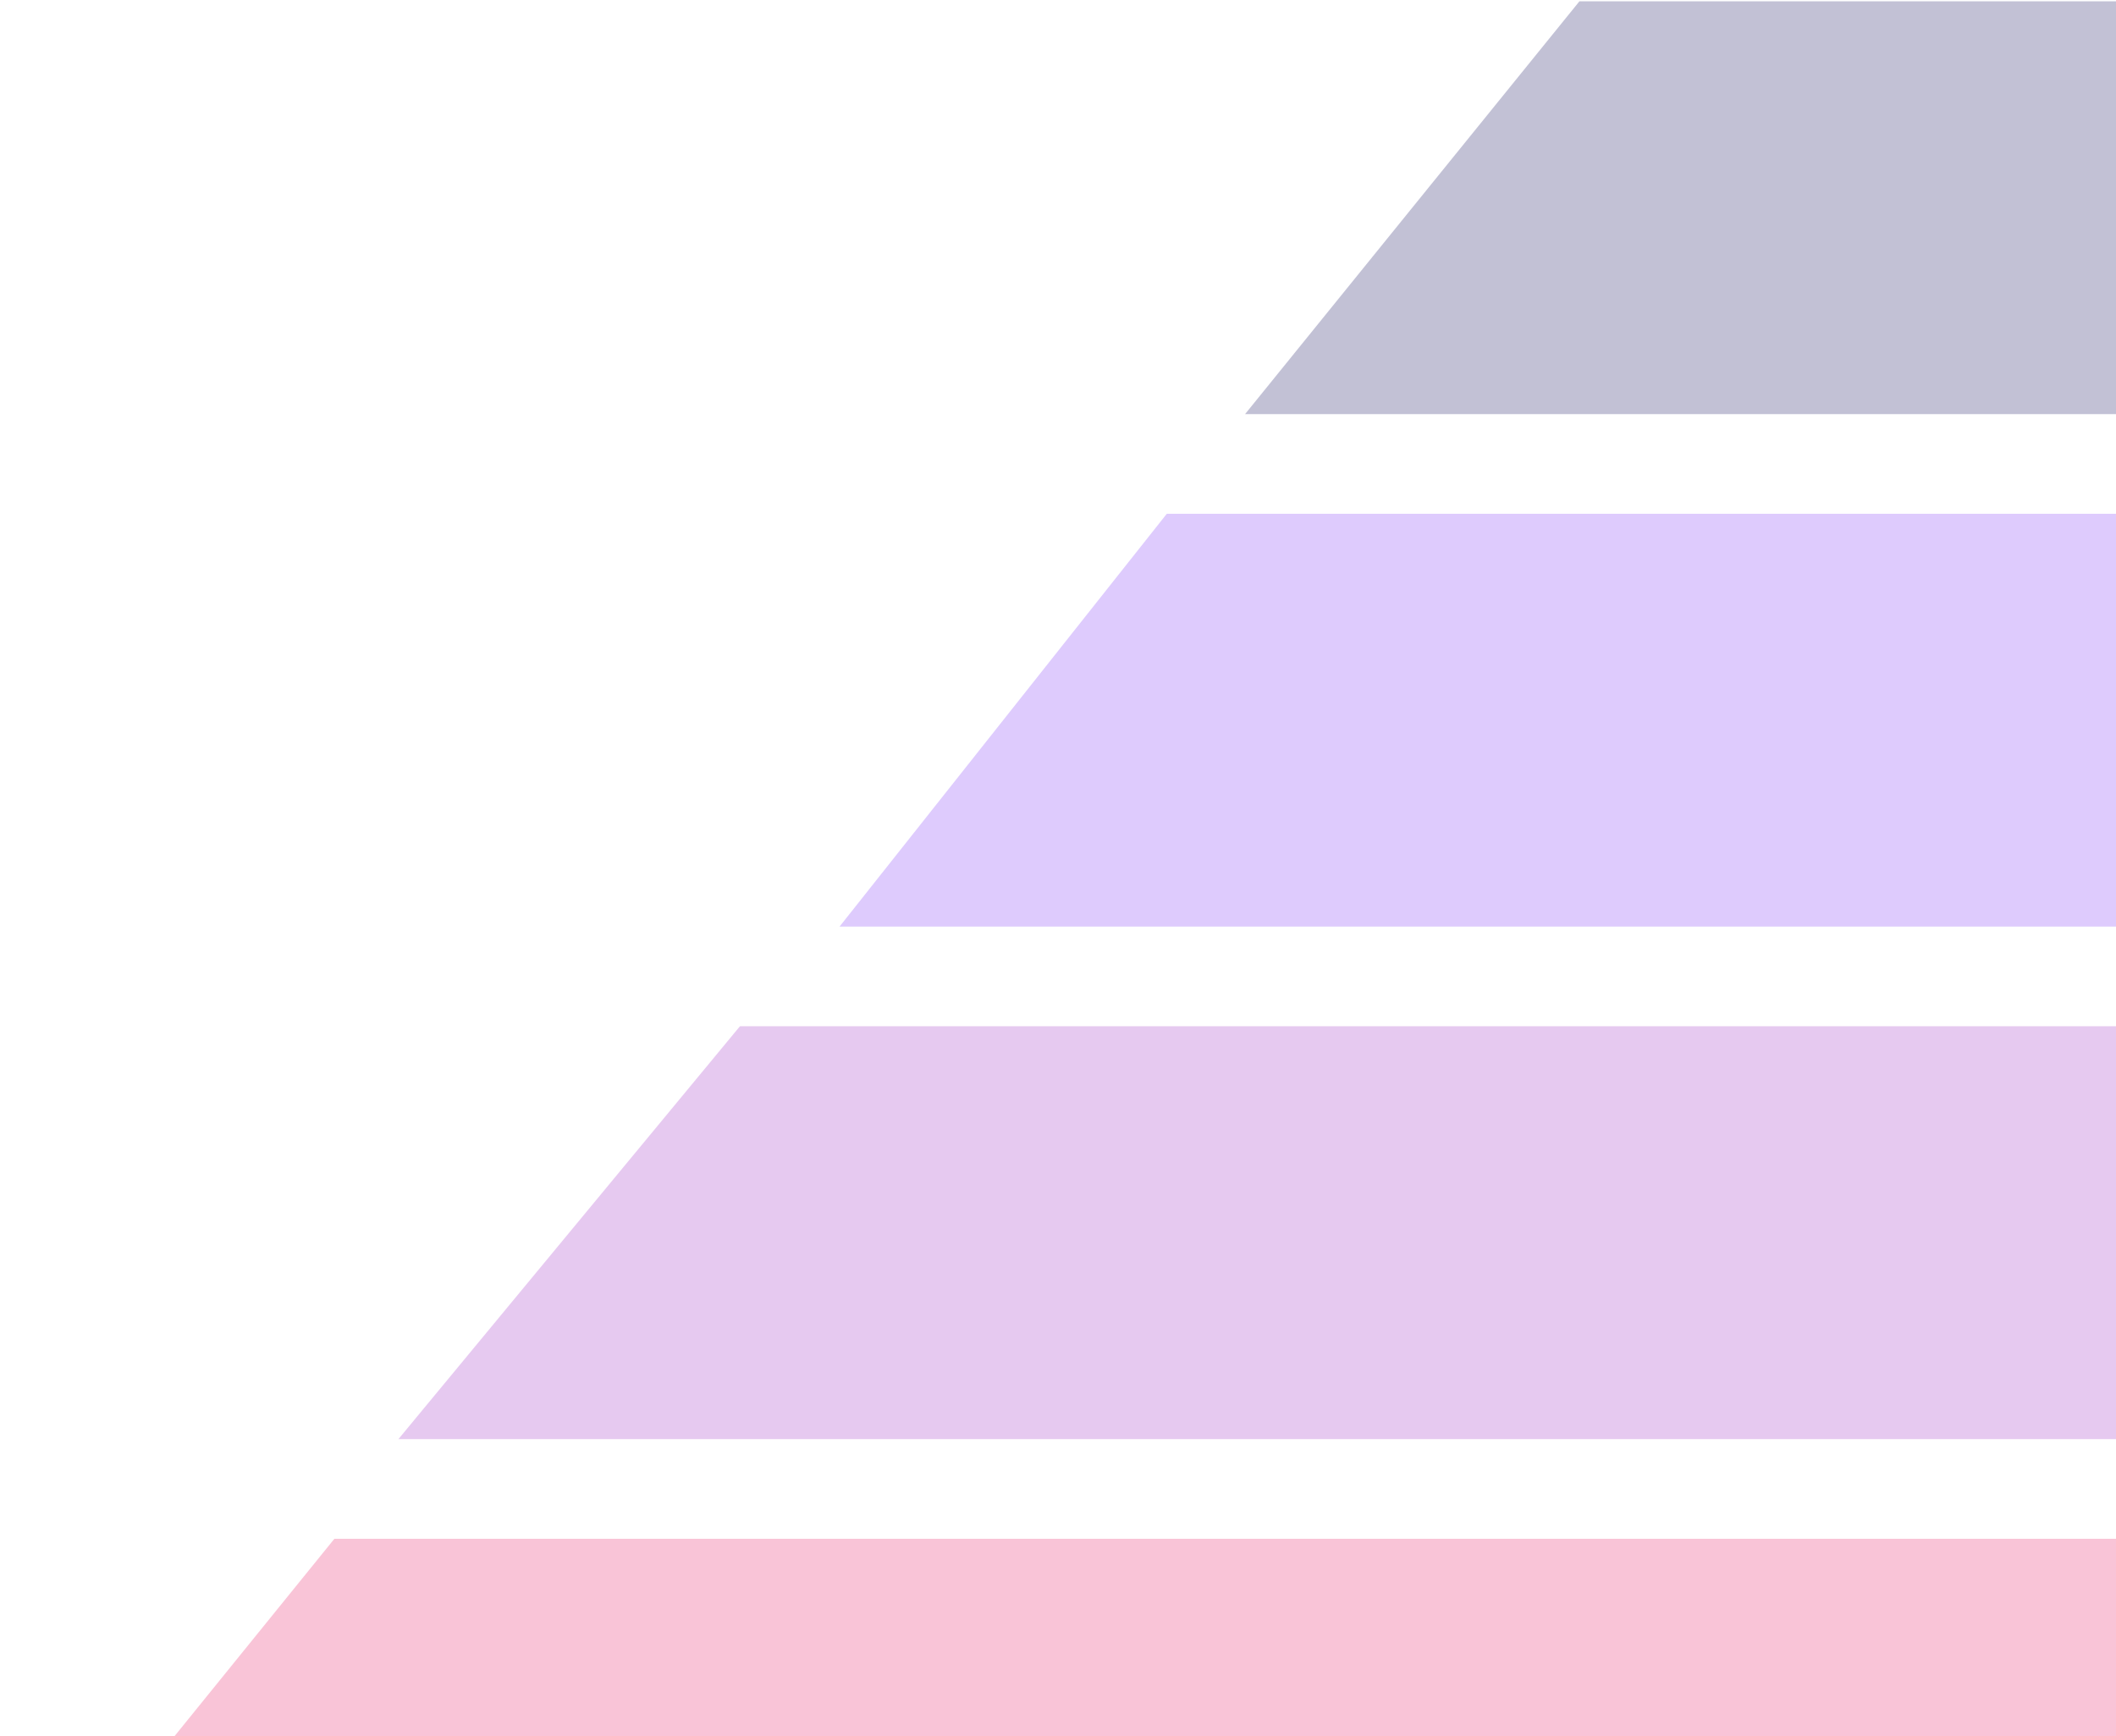
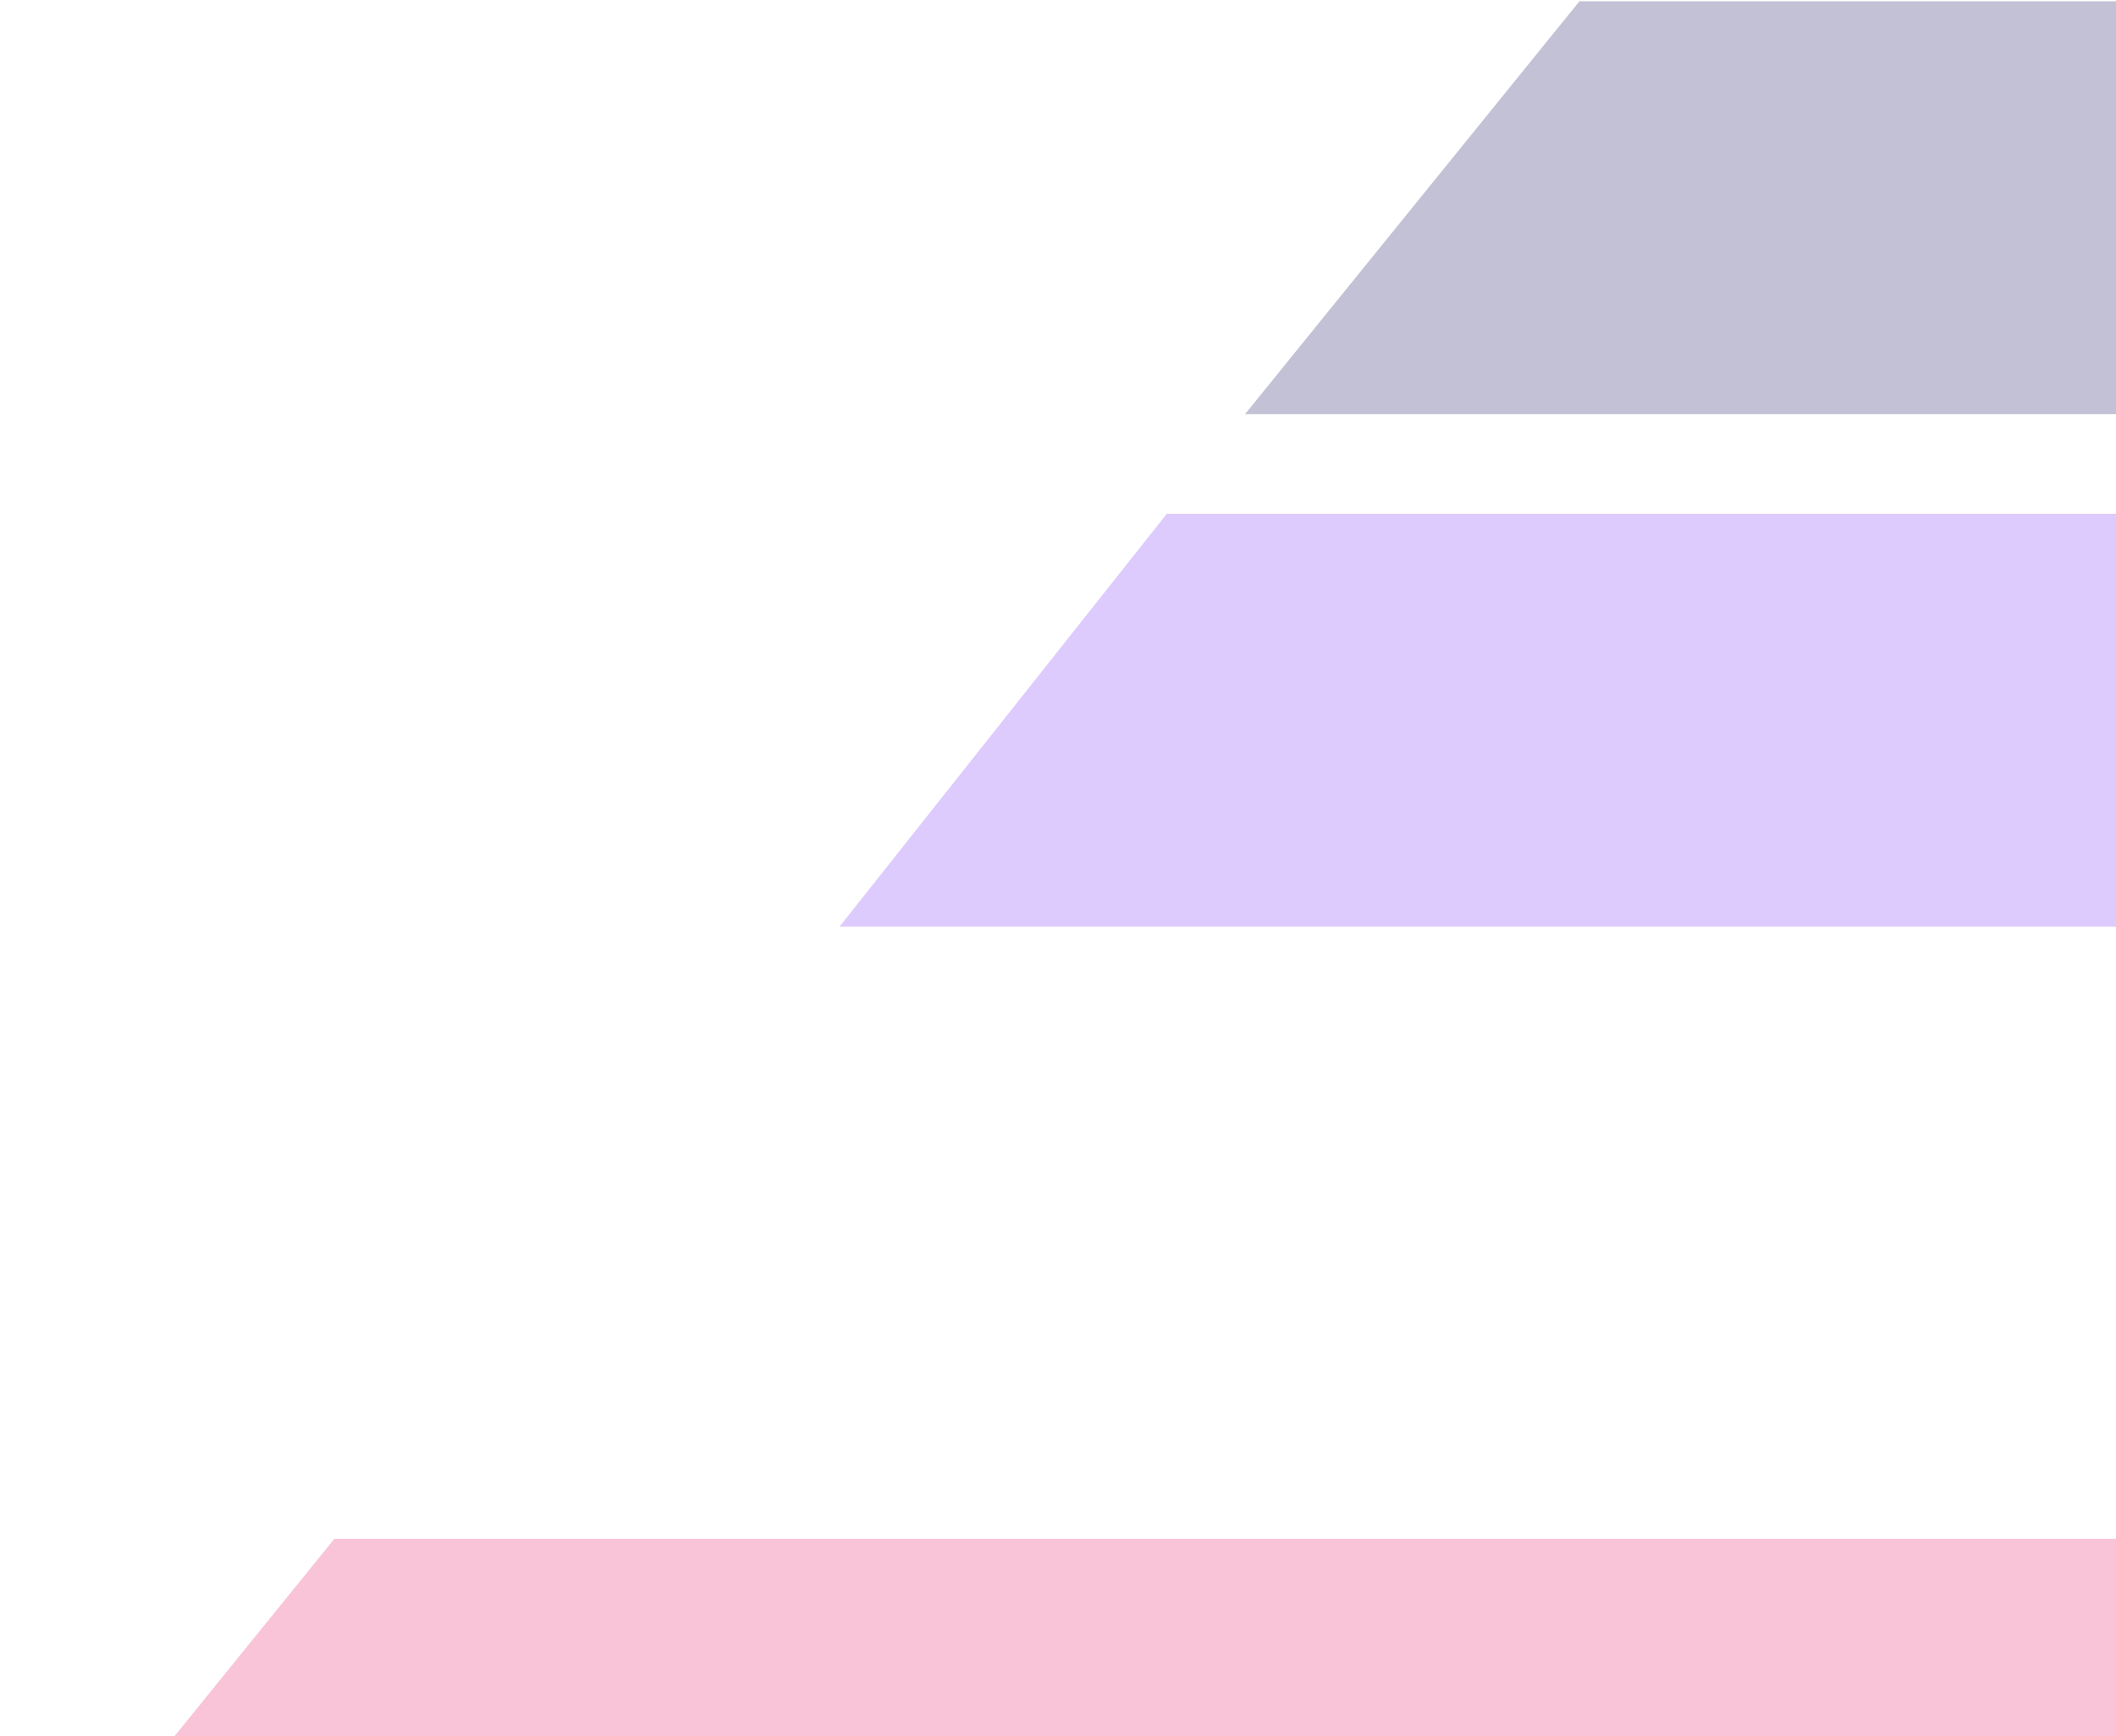
<svg xmlns="http://www.w3.org/2000/svg" width="1226" height="1006" viewBox="0 0 1226 1006" fill="none">
  <g opacity="0.3">
    <path d="M915.126 0.736H2601.1C2667.12 0.736 2720.65 54.282 2720.65 120.335C2720.65 186.387 2667.12 239.933 2601.1 239.933H721.383L915.126 0.736Z" fill="#323073" style="mix-blend-mode:plus-darker" />
-     <path d="M428.708 594.605H2378.5C2444.53 594.605 2498.05 648.151 2498.05 714.204C2498.05 780.256 2444.53 833.802 2378.5 833.802H230.843L428.708 594.605Z" fill="#AC4BCD" style="mix-blend-mode:plus-darker" />
    <path d="M676.039 297.671H2815.46C2881.48 297.671 2935 351.217 2935 417.269C2935 483.322 2881.48 536.868 2815.46 536.868H486.419L676.039 297.671Z" fill="#8F52F7" style="mix-blend-mode:plus-darker" />
    <path d="M193.743 891.539H2601.1C2667.12 891.539 2720.65 945.085 2720.65 1011.14C2720.65 1077.19 2667.12 1130.74 2601.1 1130.74H0L193.743 891.539Z" fill="#EA3A7A" style="mix-blend-mode:plus-darker" />
  </g>
</svg>